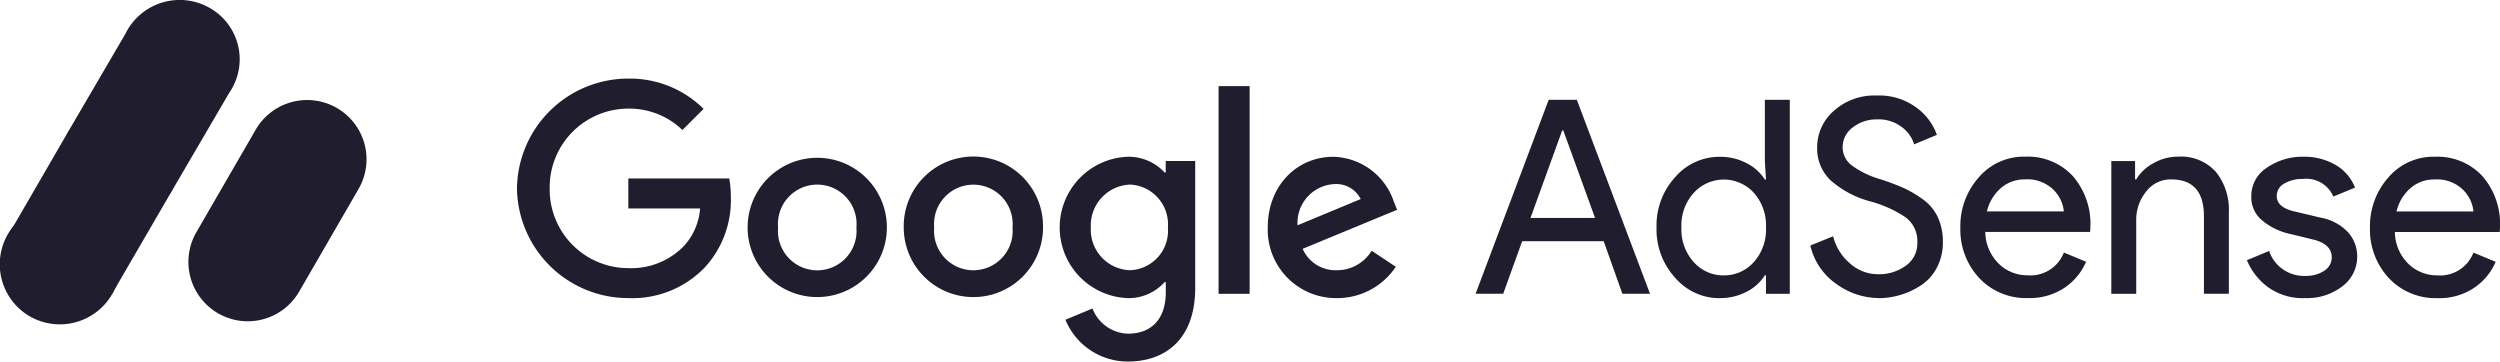
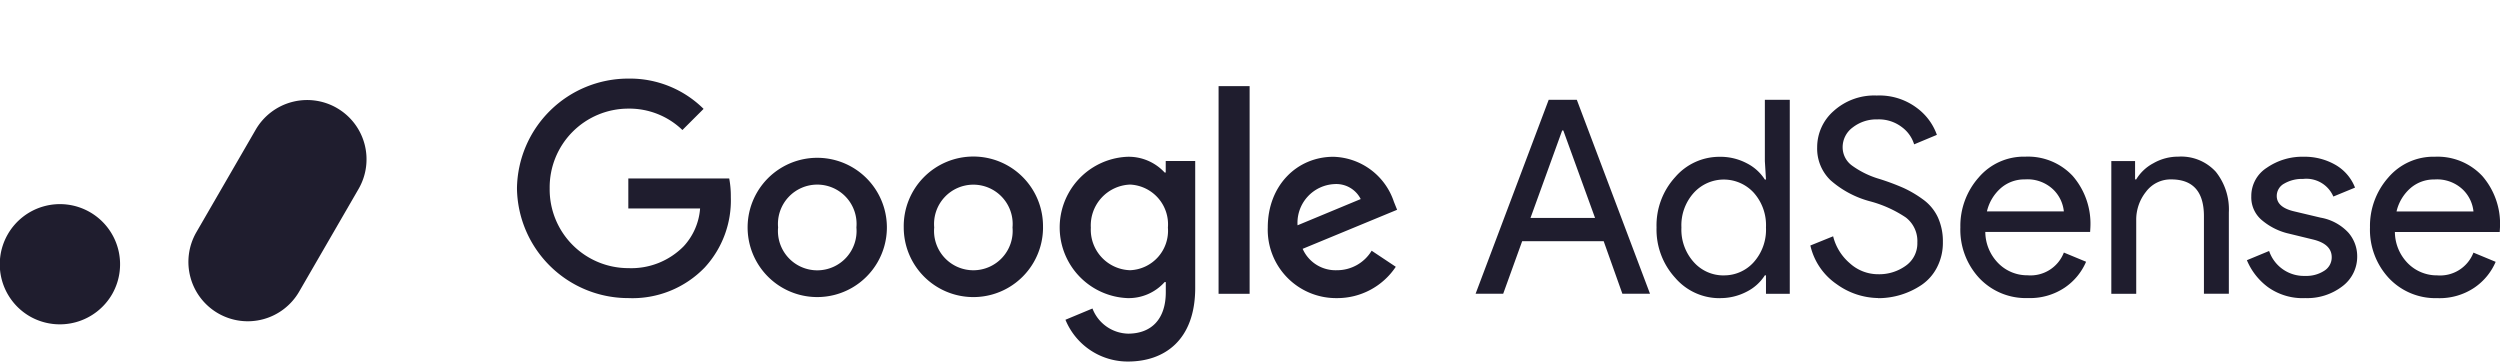
<svg xmlns="http://www.w3.org/2000/svg" width="222.053" height="32.112" viewBox="0 0 222.053 32.112">
  <path d="M215.94 19.912a3.154 3.154 0 0 0-.927-1.925 3.316 3.316 0 0 0-2.54-.913 3.174 3.174 0 0 0-2.128.77 3.924 3.924 0 0 0-1.238 2.07h6.832zm-3.176 7.7a5.678 5.678 0 0 1-4.34-1.78 6.3 6.3 0 0 1-1.675-4.5 6.49 6.49 0 0 1 1.622-4.426 5.27 5.27 0 0 1 4.15-1.852 5.437 5.437 0 0 1 4.2 1.708 6.478 6.478 0 0 1 1.575 4.57l-.025.41h-9.31a4 4 0 0 0 1.19 2.815 3.61 3.61 0 0 0 2.564 1.034 3.175 3.175 0 0 0 3.224-2.02l1.973.818a5.28 5.28 0 0 1-1.9 2.3 5.527 5.527 0 0 1-3.247.926zm-11.8 0a5.292 5.292 0 0 1-3.258-.962 5.687 5.687 0 0 1-1.89-2.406l1.974-.818a3.262 3.262 0 0 0 3.2 2.213 2.916 2.916 0 0 0 1.7-.458 1.4 1.4 0 0 0 .66-1.2q0-1.153-1.61-1.563l-2.383-.58a5.66 5.66 0 0 1-2.14-1.092 2.643 2.643 0 0 1-1.01-2.178 2.972 2.972 0 0 1 1.383-2.538 5.55 5.55 0 0 1 3.283-.975 5.487 5.487 0 0 1 2.79.71 4 4 0 0 1 1.757 2.032l-1.925.793a2.61 2.61 0 0 0-2.694-1.564 3.15 3.15 0 0 0-1.66.408 1.246 1.246 0 0 0-.673 1.107q0 1.01 1.565 1.37l2.333.554a4.4 4.4 0 0 1 2.454 1.322 3.186 3.186 0 0 1 .793 2.117 3.28 3.28 0 0 1-1.3 2.645 5.128 5.128 0 0 1-3.344 1.06m-15.085-12.176v1.634h.1a3.92 3.92 0 0 1 1.516-1.43 4.4 4.4 0 0 1 2.214-.59 4.165 4.165 0 0 1 3.344 1.347 5.358 5.358 0 0 1 1.155 3.61v7.217H192v-6.88q0-3.272-2.91-3.273a2.73 2.73 0 0 0-2.238 1.1 3.972 3.972 0 0 0-.866 2.538v6.52h-2.212V15.44h2.116zm-6.327 4.473a3.15 3.15 0 0 0-.927-1.925 3.313 3.313 0 0 0-2.536-.913 3.177 3.177 0 0 0-2.13.77 3.93 3.93 0 0 0-1.238 2.07h6.832zm-3.176 7.7a5.68 5.68 0 0 1-4.342-1.78 6.31 6.31 0 0 1-1.673-4.5 6.487 6.487 0 0 1 1.624-4.426 5.27 5.27 0 0 1 4.15-1.852 5.44 5.44 0 0 1 4.2 1.708 6.477 6.477 0 0 1 1.575 4.57l-.024.41h-9.31a4 4 0 0 0 1.192 2.815 3.6 3.6 0 0 0 2.562 1.034 3.174 3.174 0 0 0 3.224-2.02l1.973.817a5.28 5.28 0 0 1-1.9 2.3 5.533 5.533 0 0 1-3.247.925zm-13.323 0a6.433 6.433 0 0 1-3.67-1.227 5.688 5.688 0 0 1-2.345-3.44l2.022-.818a4.605 4.605 0 0 0 1.48 2.393 3.725 3.725 0 0 0 2.51.976 4.025 4.025 0 0 0 2.467-.758 2.423 2.423 0 0 0 1.023-2.056 2.637 2.637 0 0 0-1.023-2.226A10.573 10.573 0 0 0 162.29 19a8.667 8.667 0 0 1-3.465-1.865 3.9 3.9 0 0 1-1.178-2.923 4.276 4.276 0 0 1 1.47-3.224 5.37 5.37 0 0 1 3.823-1.37 5.532 5.532 0 0 1 3.56 1.1 5.07 5.07 0 0 1 1.78 2.393l-2.02.843a2.98 2.98 0 0 0-1.07-1.516 3.366 3.366 0 0 0-2.2-.7 3.414 3.414 0 0 0-2.18.71 2.17 2.17 0 0 0-.9 1.767 2.006 2.006 0 0 0 .832 1.624 7.925 7.925 0 0 0 2.44 1.19 20.882 20.882 0 0 1 2.13.795 9.95 9.95 0 0 1 1.733 1.022 4.083 4.083 0 0 1 1.323 1.59 5.14 5.14 0 0 1 .445 2.2 4.742 4.742 0 0 1-.517 2.236 4.2 4.2 0 0 1-1.37 1.565 6.89 6.89 0 0 1-3.863 1.18m-13.718-2.025A3.523 3.523 0 0 0 152 24.435a4.326 4.326 0 0 0 1.1-3.1 4.327 4.327 0 0 0-1.1-3.1 3.607 3.607 0 0 0-5.3.012 4.3 4.3 0 0 0-1.11 3.092 4.3 4.3 0 0 0 1.11 3.09 3.516 3.516 0 0 0 2.646 1.166m-.363 2.022a5.18 5.18 0 0 1-3.943-1.805 6.347 6.347 0 0 1-1.66-4.474 6.36 6.36 0 0 1 1.66-4.477 5.18 5.18 0 0 1 3.943-1.8 5 5 0 0 1 2.418.577 4.1 4.1 0 0 1 1.6 1.443h.1l-.1-1.636V10h2.213v17.226H153.1V25.59h-.1a4.09 4.09 0 0 1-1.6 1.444 5.026 5.026 0 0 1-2.418.577m-16.79-7.12h5.727l-2.82-7.77h-.1l-2.815 7.77zm-4.885 6.736L133.8 10h2.5l6.5 17.224h-2.454l-1.66-4.665h-7.242l-1.684 4.664h-2.454z" transform="translate(131.063 8.484) translate(-127.307 -9.617)" fill="#1f1d2e" fill-rule="evenodd" />
  <path d="M115.237 21.21l5.61-2.33a2.43 2.43 0 0 0-2.328-1.33 3.444 3.444 0 0 0-3.282 3.66m6.585 2.26l2.14 1.425a6.24 6.24 0 0 1-5.23 2.782 6.07 6.07 0 0 1-6.14-6.276c0-3.733 2.6-6.276 5.83-6.276a5.83 5.83 0 0 1 5.372 3.995l.286.712-8.39 3.468a3.192 3.192 0 0 0 3.042 1.9 3.587 3.587 0 0 0 3.09-1.736m-13.6 3.828h2.758V8.847h-2.757zm-4.5-5.872a3.538 3.538 0 0 0-3.35-3.827 3.63 3.63 0 0 0-3.496 3.827 3.6 3.6 0 0 0 3.494 3.78 3.508 3.508 0 0 0 3.353-3.78zm2.425-5.92v11.272c0 4.636-2.733 6.538-5.966 6.538a5.978 5.978 0 0 1-5.56-3.71l2.4-1a3.475 3.475 0 0 0 3.16 2.234c2.07 0 3.353-1.283 3.353-3.684v-.9h-.1a4.282 4.282 0 0 1-3.305 1.427 6.282 6.282 0 0 1 0-12.553 4.35 4.35 0 0 1 3.305 1.4h.094V15.5h2.615zm-30.092 5.9a3.492 3.492 0 1 0-6.956 0 3.492 3.492 0 1 0 6.955 0m2.707 0a6.185 6.185 0 1 1-12.37 0 6.185 6.185 0 1 1 12.37 0m11.16 0a3.492 3.492 0 1 0-6.957 0 3.492 3.492 0 1 0 6.956 0m2.71 0a6.186 6.186 0 1 1-12.372 0 6.186 6.186 0 1 1 12.37 0m-36.833 6.276a9.883 9.883 0 0 1-9.89-9.746A9.885 9.885 0 0 1 55.8 8.18a9.287 9.287 0 0 1 6.68 2.69l-1.88 1.877a6.788 6.788 0 0 0-4.8-1.9 6.992 6.992 0 0 0-6.99 7.084 6.99 6.99 0 0 0 6.99 7.084 6.522 6.522 0 0 0 4.92-1.95 5.547 5.547 0 0 0 1.45-3.35h-6.375V17.05h8.962a8.582 8.582 0 0 1 .143 1.663 8.8 8.8 0 0 1-2.305 6.23 8.915 8.915 0 0 1-6.8 2.733" transform="translate(45.919 6.982) translate(-45.906 -8.181)" fill="#1f1d2e" fill-rule="evenodd" />
-   <path d="M22.55 9.41a5.235 5.235 0 0 0-1.952-7.2 5.37 5.37 0 0 0-7.287 1.93q-.1.168-.182.344L8.148 13q-.164.254-.304.523l-5.17 8.922 9.24 5.18 5.143-8.848a5.09 5.09 0 0 0 .305-.523L22.34 9.74c.072-.108.144-.216.21-.33" transform="translate(-1.974 -1.506)" fill="#1f1d2e" fill-rule="evenodd" />
  <path d="M11.986 26.8a5.366 5.366 0 0 1-7.3 2.026 5.343 5.343 0 1 1 7.3-2.027" transform="translate(-2.005 -.708)" fill="#1f1d2e" fill-rule="evenodd" />
  <path d="M31.188 10.706a5.282 5.282 0 0 0-7.206 1.925l-5.275 9.116a5.272 5.272 0 0 0 9.138 5.262l5.274-9.114a5.256 5.256 0 0 0-1.932-7.188" transform="translate(-1.269 -1.115)" fill="#1f1d2e" fill-rule="evenodd" />
</svg>